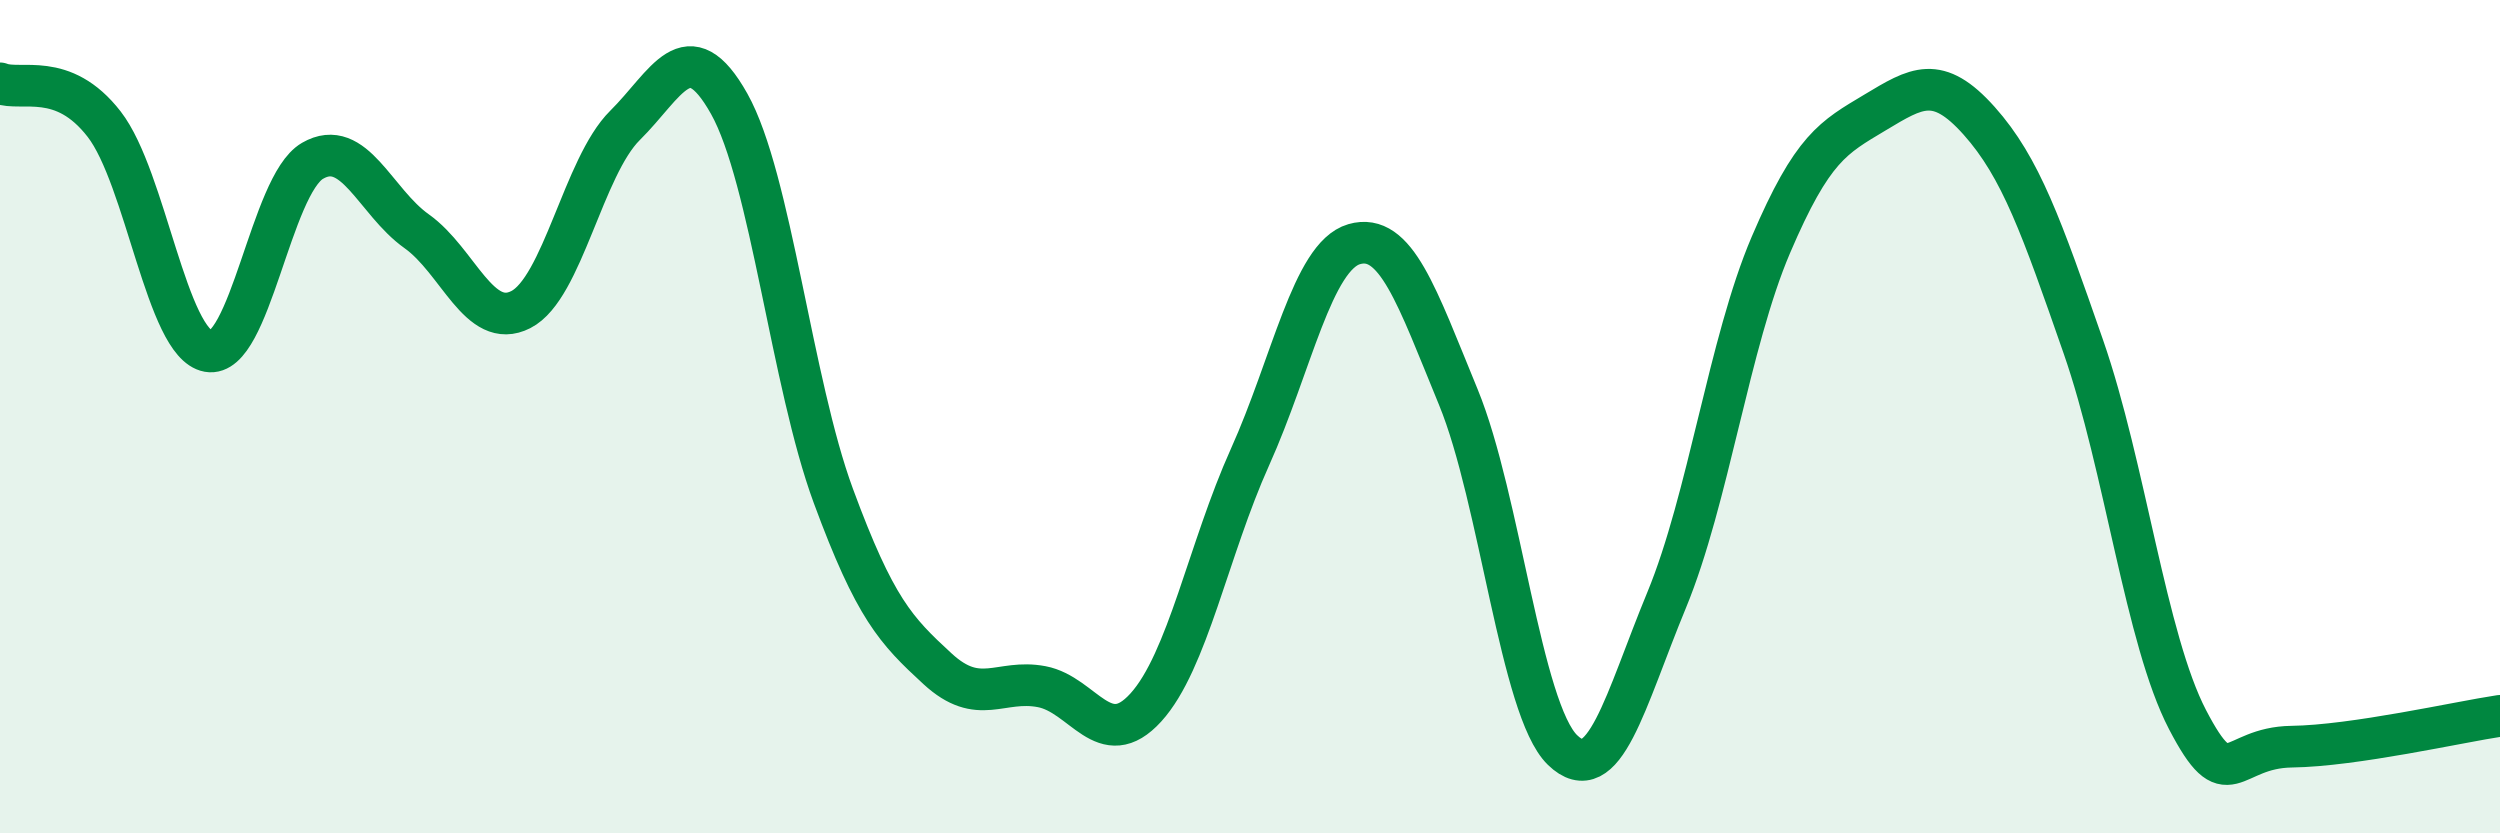
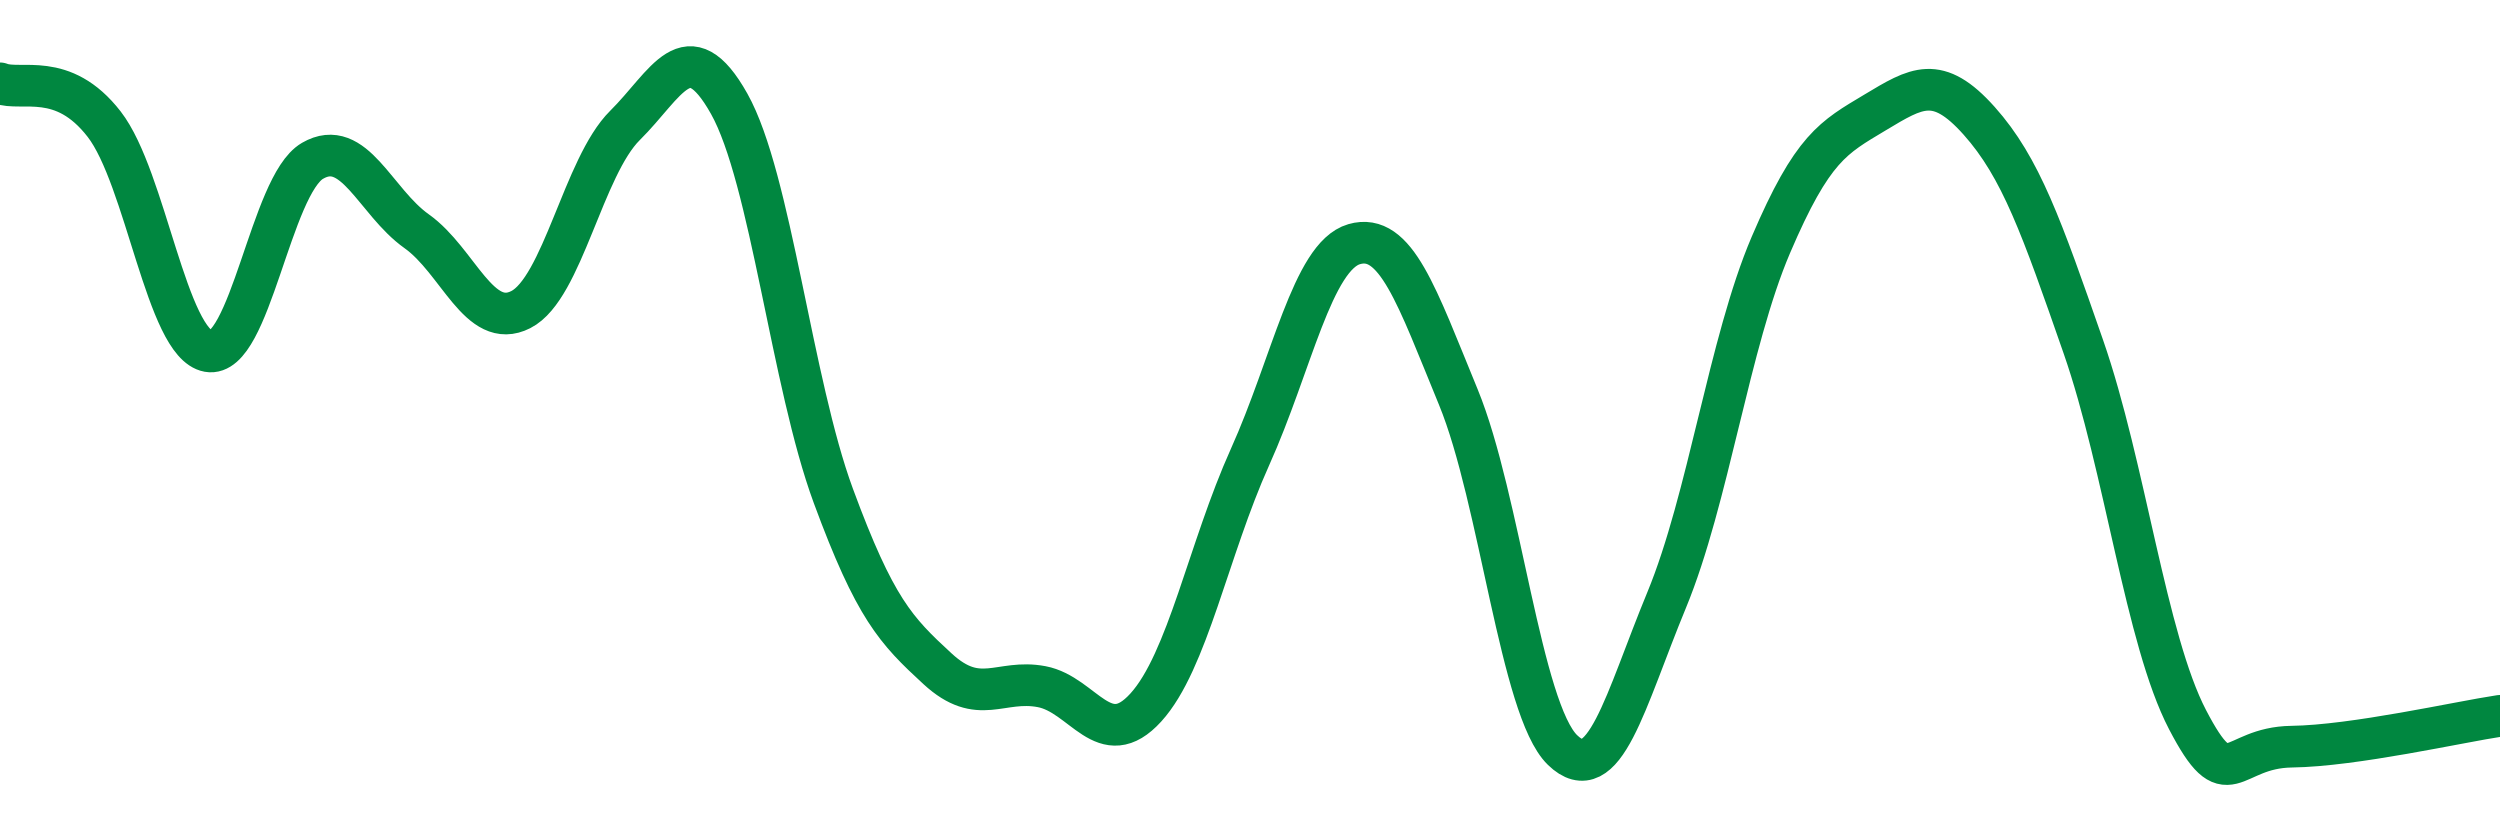
<svg xmlns="http://www.w3.org/2000/svg" width="60" height="20" viewBox="0 0 60 20">
-   <path d="M 0,2 C 0.5,2.2 1.5,1.69 2.5,2.98 C 3.5,4.27 4,8.25 5,8.43 C 6,8.61 6.5,4.44 7.5,3.86 C 8.5,3.28 9,4.84 10,5.55 C 11,6.26 11.5,7.94 12.5,7.43 C 13.5,6.92 14,4 15,3.01 C 16,2.02 16.5,0.71 17.5,2.49 C 18.5,4.27 19,9.19 20,11.9 C 21,14.61 21.5,15.13 22.5,16.05 C 23.5,16.97 24,16.29 25,16.48 C 26,16.67 26.5,18.08 27.5,16.98 C 28.5,15.88 29,13.19 30,10.97 C 31,8.75 31.5,6.15 32.5,5.86 C 33.5,5.57 34,7.1 35,9.53 C 36,11.96 36.5,17.03 37.5,18 C 38.5,18.97 39,16.82 40,14.4 C 41,11.98 41.5,8.22 42.5,5.88 C 43.5,3.54 44,3.3 45,2.7 C 46,2.1 46.5,1.78 47.5,2.9 C 48.5,4.02 49,5.45 50,8.32 C 51,11.19 51.5,15.35 52.5,17.27 C 53.5,19.19 53.5,17.94 55,17.92 C 56.5,17.9 59,17.33 60,17.18L60 20L0 20Z" fill="#008740" opacity="0.1" stroke-linecap="round" stroke-linejoin="round" />
  <path d="M 0,2 C 0.5,2.2 1.5,1.69 2.5,2.98 C 3.5,4.27 4,8.25 5,8.43 C 6,8.61 6.5,4.44 7.5,3.86 C 8.5,3.28 9,4.84 10,5.55 C 11,6.26 11.5,7.94 12.5,7.43 C 13.5,6.92 14,4 15,3.01 C 16,2.02 16.5,0.71 17.5,2.49 C 18.5,4.27 19,9.19 20,11.9 C 21,14.61 21.5,15.13 22.5,16.05 C 23.5,16.97 24,16.29 25,16.48 C 26,16.67 26.5,18.08 27.5,16.98 C 28.5,15.88 29,13.19 30,10.97 C 31,8.75 31.5,6.15 32.5,5.86 C 33.5,5.57 34,7.1 35,9.53 C 36,11.96 36.5,17.03 37.5,18 C 38.5,18.97 39,16.82 40,14.4 C 41,11.98 41.5,8.22 42.5,5.88 C 43.5,3.54 44,3.3 45,2.7 C 46,2.1 46.5,1.78 47.5,2.9 C 48.5,4.02 49,5.45 50,8.32 C 51,11.19 51.5,15.35 52.5,17.27 C 53.5,19.19 53.5,17.94 55,17.92 C 56.5,17.9 59,17.33 60,17.18" stroke="#008740" stroke-width="1" fill="none" stroke-linecap="round" stroke-linejoin="round" />
</svg>